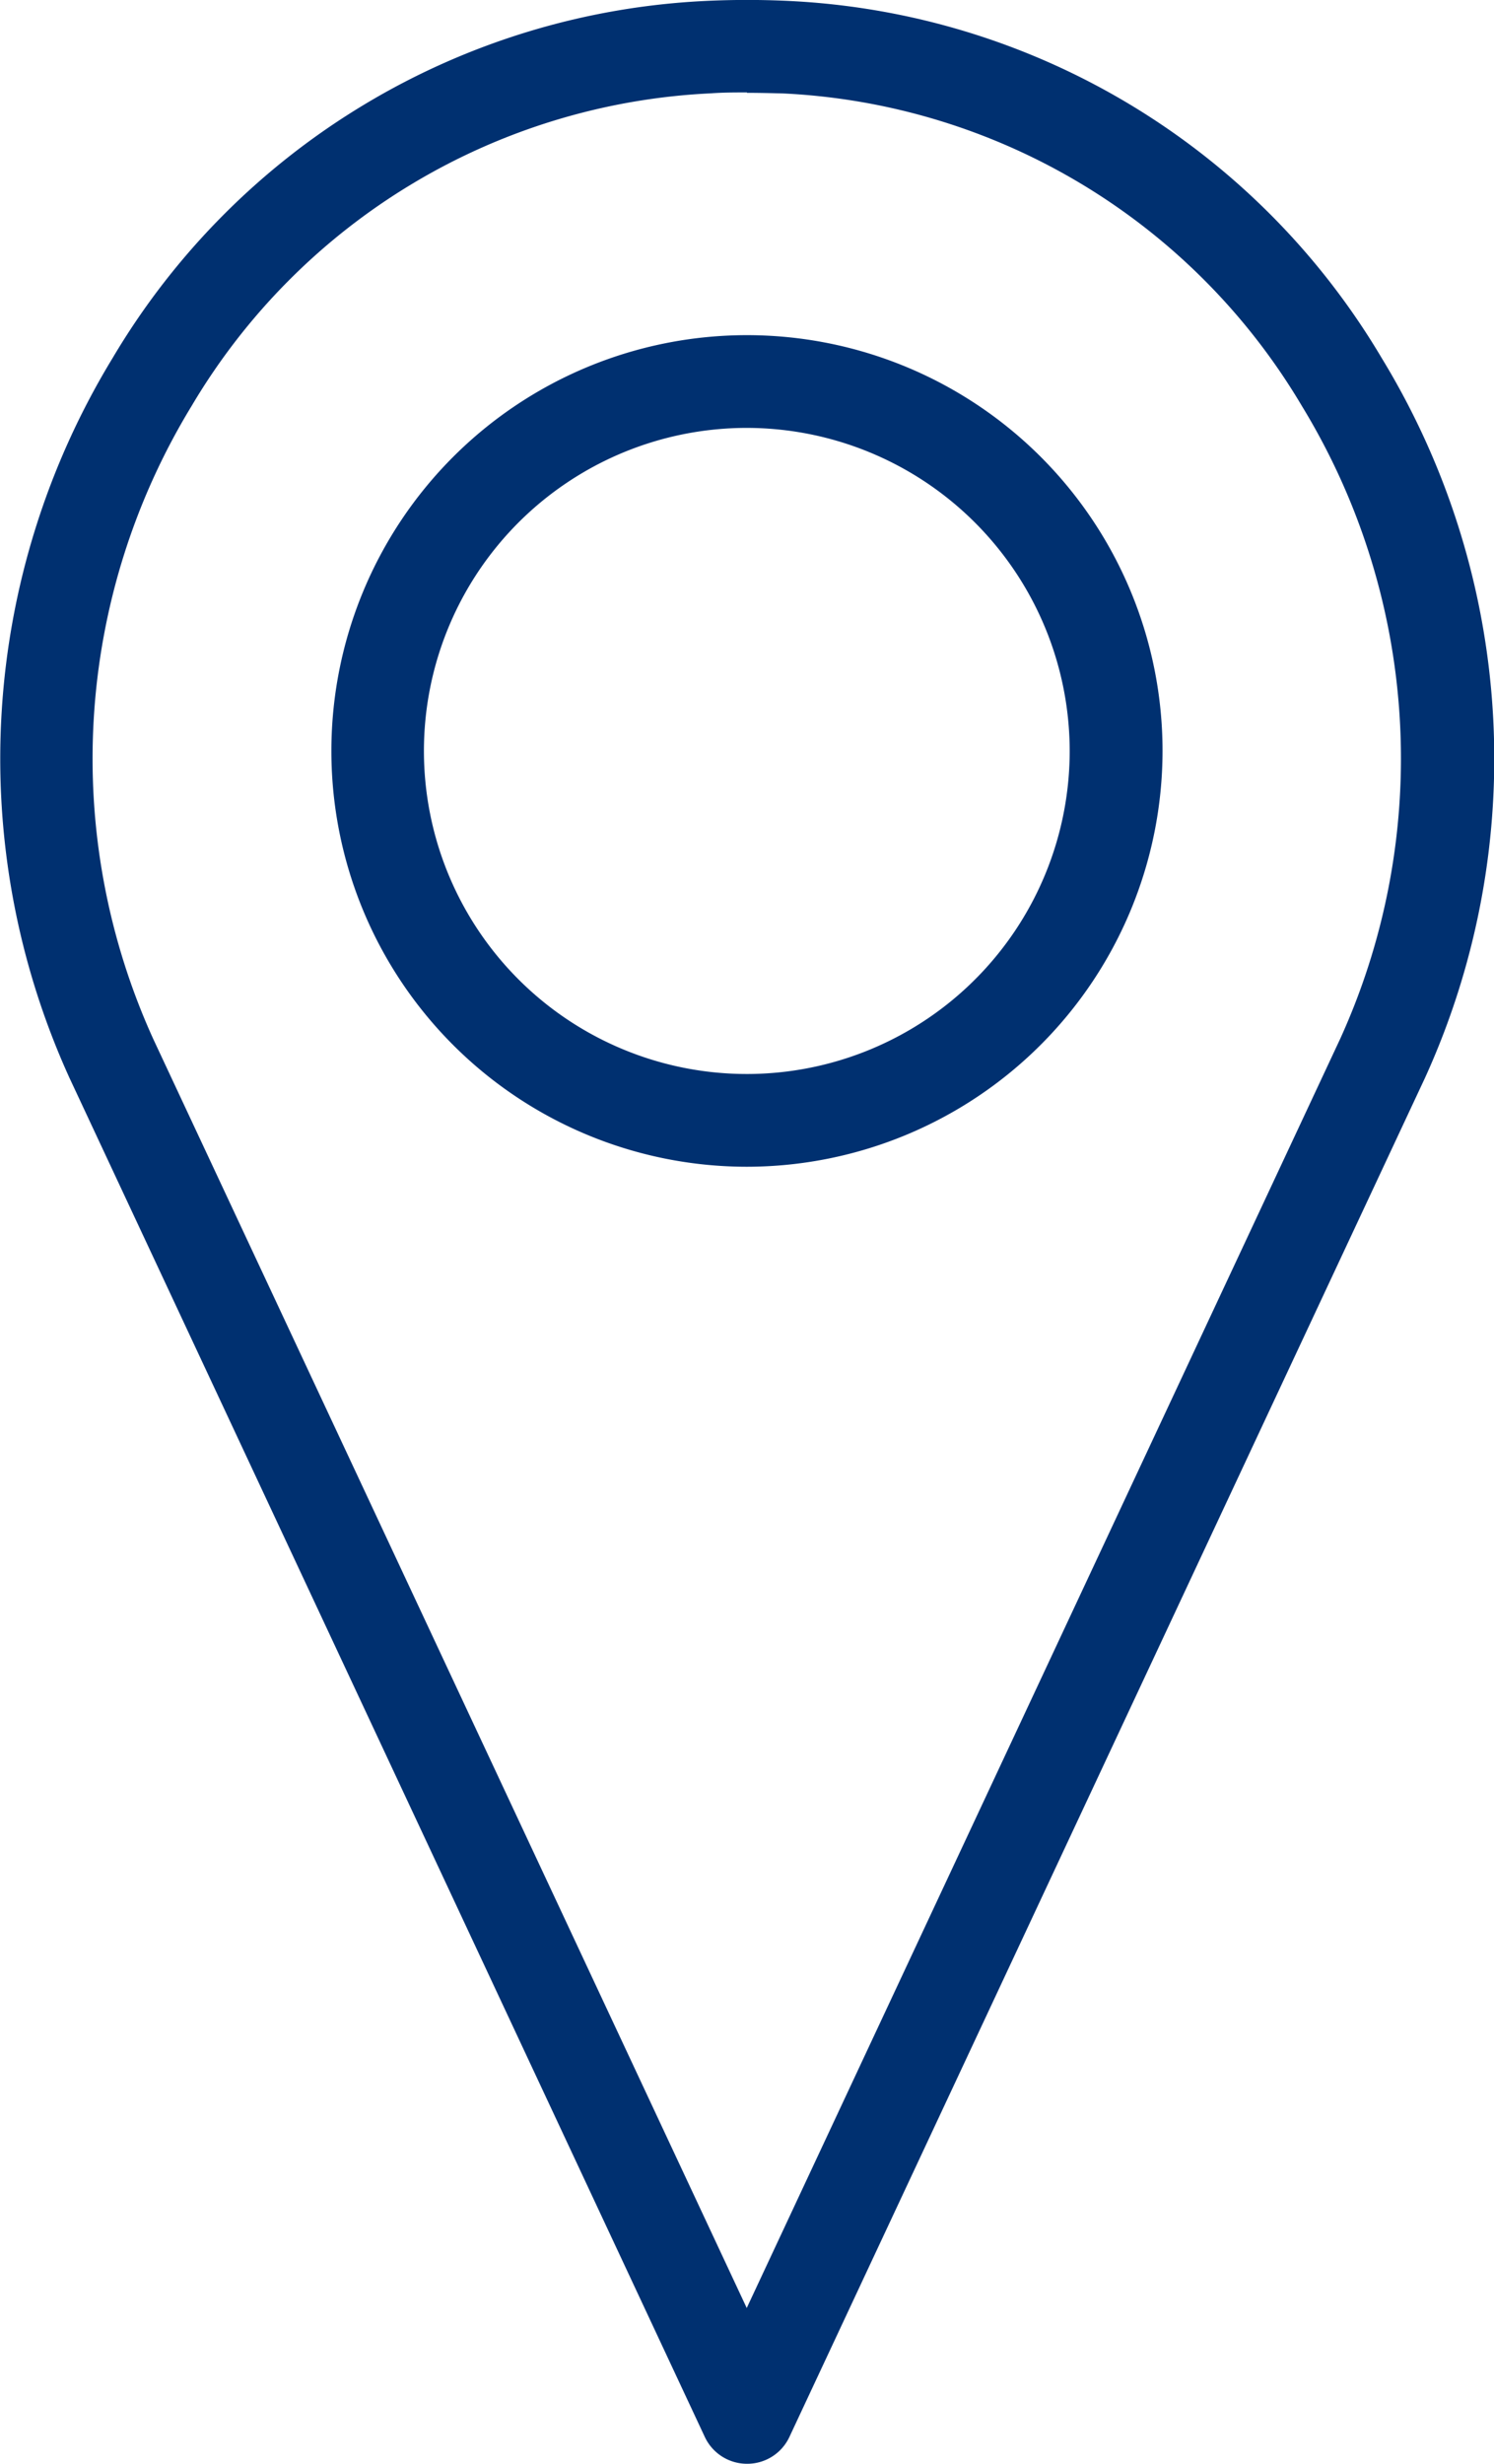
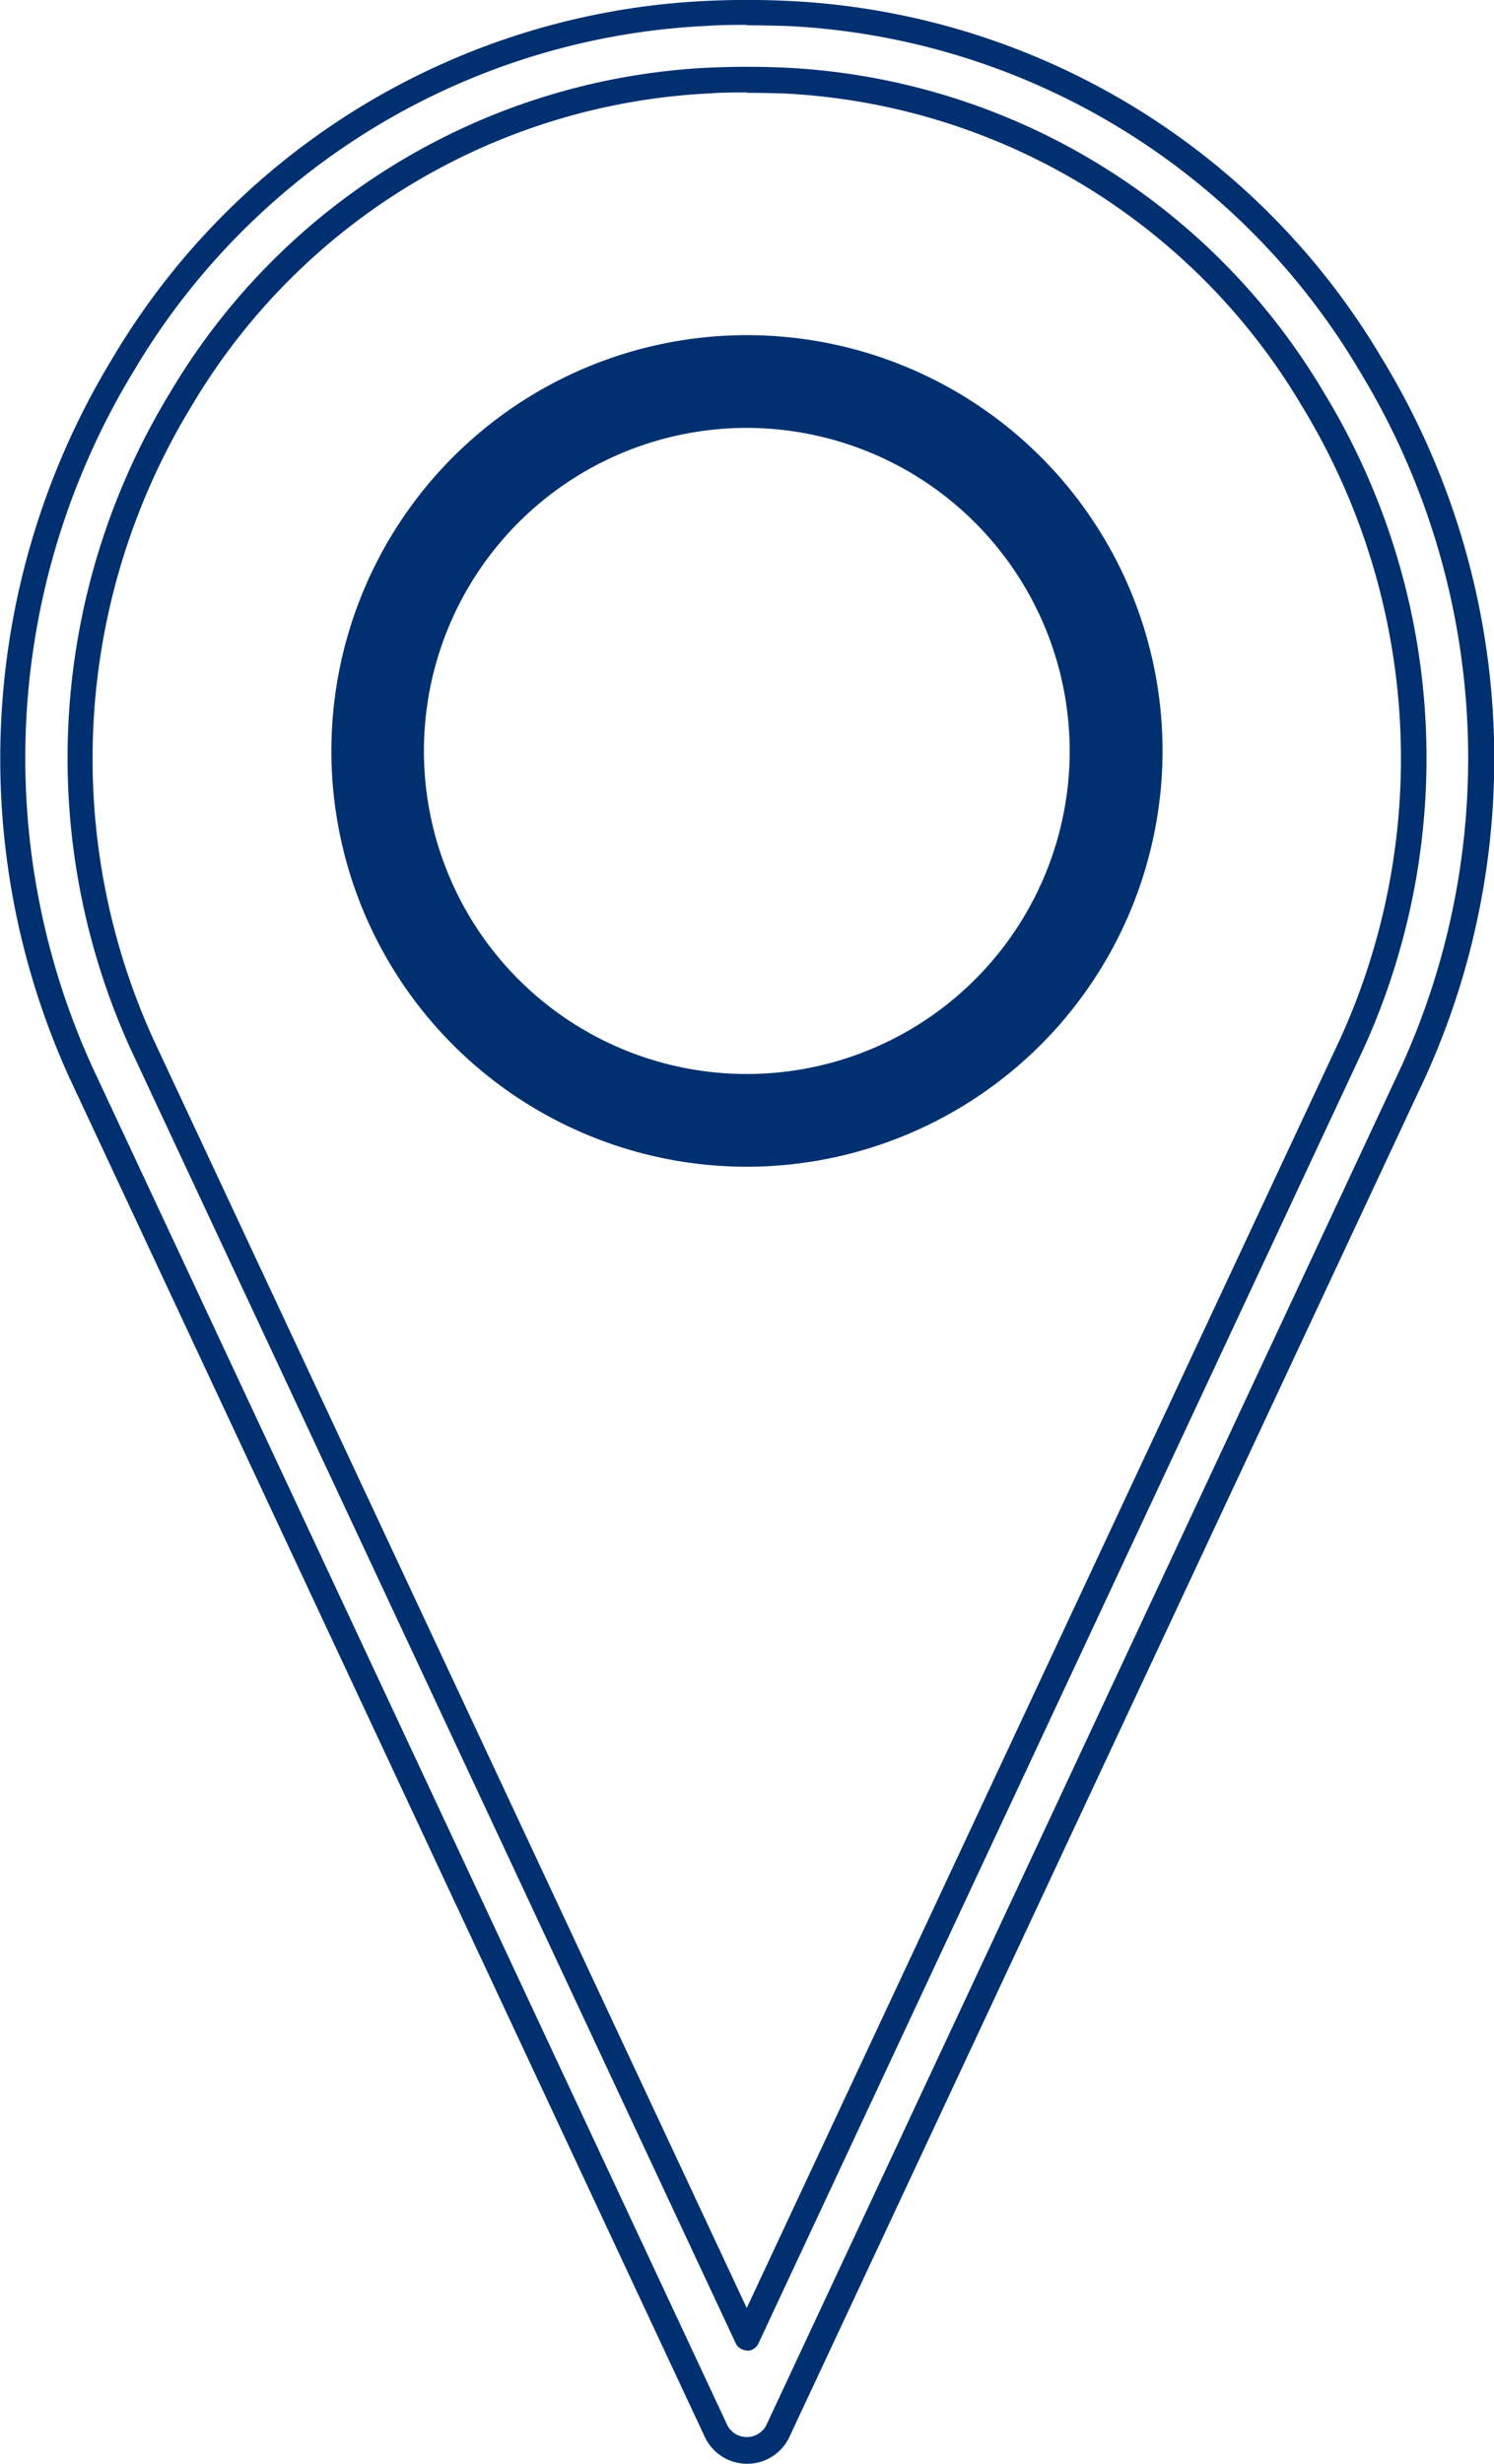
<svg xmlns="http://www.w3.org/2000/svg" width="19.517" height="32.174" viewBox="0 0 19.517 32.174">
  <g id="Groupe_329" data-name="Groupe 329" transform="translate(-570.936 -153.531)">
    <g id="Groupe_233" data-name="Groupe 233" transform="translate(570.936 153.531)">
-       <path id="Tracé_298" data-name="Tracé 298" d="M580.644,185.488a.439.439,0,0,1-.4-.254l-8.3-17.745a9.879,9.879,0,0,1,.554-9.246,9.361,9.361,0,0,1,7.619-4.584,9.944,9.944,0,0,1,1.057,0,9.363,9.363,0,0,1,7.619,4.583,9.881,9.881,0,0,1,.555,9.245l-8.3,17.748A.442.442,0,0,1,580.644,185.488Zm0-30.961c-.163,0-.325,0-.485.012a8.5,8.5,0,0,0-6.911,4.161,9,9,0,0,0-.506,8.42l7.9,16.888,7.9-16.893a9,9,0,0,0-.508-8.415,8.5,8.5,0,0,0-6.911-4.161C580.967,154.531,580.805,154.528,580.644,154.528Z" transform="translate(-570.885 -153.48)" fill="#003070" />
      <path id="Tracé_299" data-name="Tracé 299" d="M580.694,185.7a.609.609,0,0,1-.55-.349l-8.3-17.745a10.056,10.056,0,0,1,.563-9.4,9.532,9.532,0,0,1,7.752-4.663c.356-.017.718-.017,1.075,0a9.532,9.532,0,0,1,7.752,4.663,10.045,10.045,0,0,1,.565,9.4l-8.306,17.751A.608.608,0,0,1,580.694,185.7Zm0-31.844c-.175,0-.348,0-.521.013a9.2,9.2,0,0,0-7.486,4.5,9.723,9.723,0,0,0-.545,9.093l8.3,17.744a.288.288,0,0,0,.5,0l8.3-17.749a9.717,9.717,0,0,0-.548-9.087,9.2,9.2,0,0,0-7.486-4.5C581.042,153.866,580.867,153.861,580.694,153.861Zm0,30.364a.166.166,0,0,1-.15-.1l-7.9-16.888a9.172,9.172,0,0,1,.515-8.577,8.666,8.666,0,0,1,7.043-4.241c.327-.014.659-.014.985,0a8.664,8.664,0,0,1,7.043,4.241,9.166,9.166,0,0,1,.518,8.571l-7.9,16.894A.167.167,0,0,1,580.694,184.225Zm0-29.482c-.16,0-.319,0-.478.012a8.338,8.338,0,0,0-6.777,4.082,8.844,8.844,0,0,0-.5,8.267l7.752,16.567,7.753-16.572a8.834,8.834,0,0,0-.5-8.261,8.338,8.338,0,0,0-6.778-4.082C581.013,154.747,580.853,154.743,580.694,154.743Z" transform="translate(-570.936 -153.531)" fill="#003070" />
    </g>
    <g id="Groupe_234" data-name="Groupe 234" transform="translate(575.265 157.906)">
      <path id="Tracé_300" data-name="Tracé 300" d="M579.316,167.207a5.264,5.264,0,1,1,5.263-5.265A5.271,5.271,0,0,1,579.316,167.207Zm0-9.647a4.383,4.383,0,1,0,4.382,4.382A4.388,4.388,0,0,0,579.316,157.56Z" transform="translate(-573.887 -156.513)" fill="#003070" />
      <path id="Tracé_301" data-name="Tracé 301" d="M579.366,167.423a5.429,5.429,0,1,1,5.429-5.429A5.435,5.435,0,0,1,579.366,167.423Zm0-10.528a5.1,5.1,0,1,0,5.1,5.1A5.105,5.105,0,0,0,579.366,156.894Zm0,9.647a4.548,4.548,0,1,1,4.548-4.548A4.552,4.552,0,0,1,579.366,166.541Zm0-8.766a4.218,4.218,0,1,0,4.216,4.218A4.223,4.223,0,0,0,579.366,157.776Z" transform="translate(-573.937 -156.564)" fill="#003070" />
    </g>
  </g>
</svg>